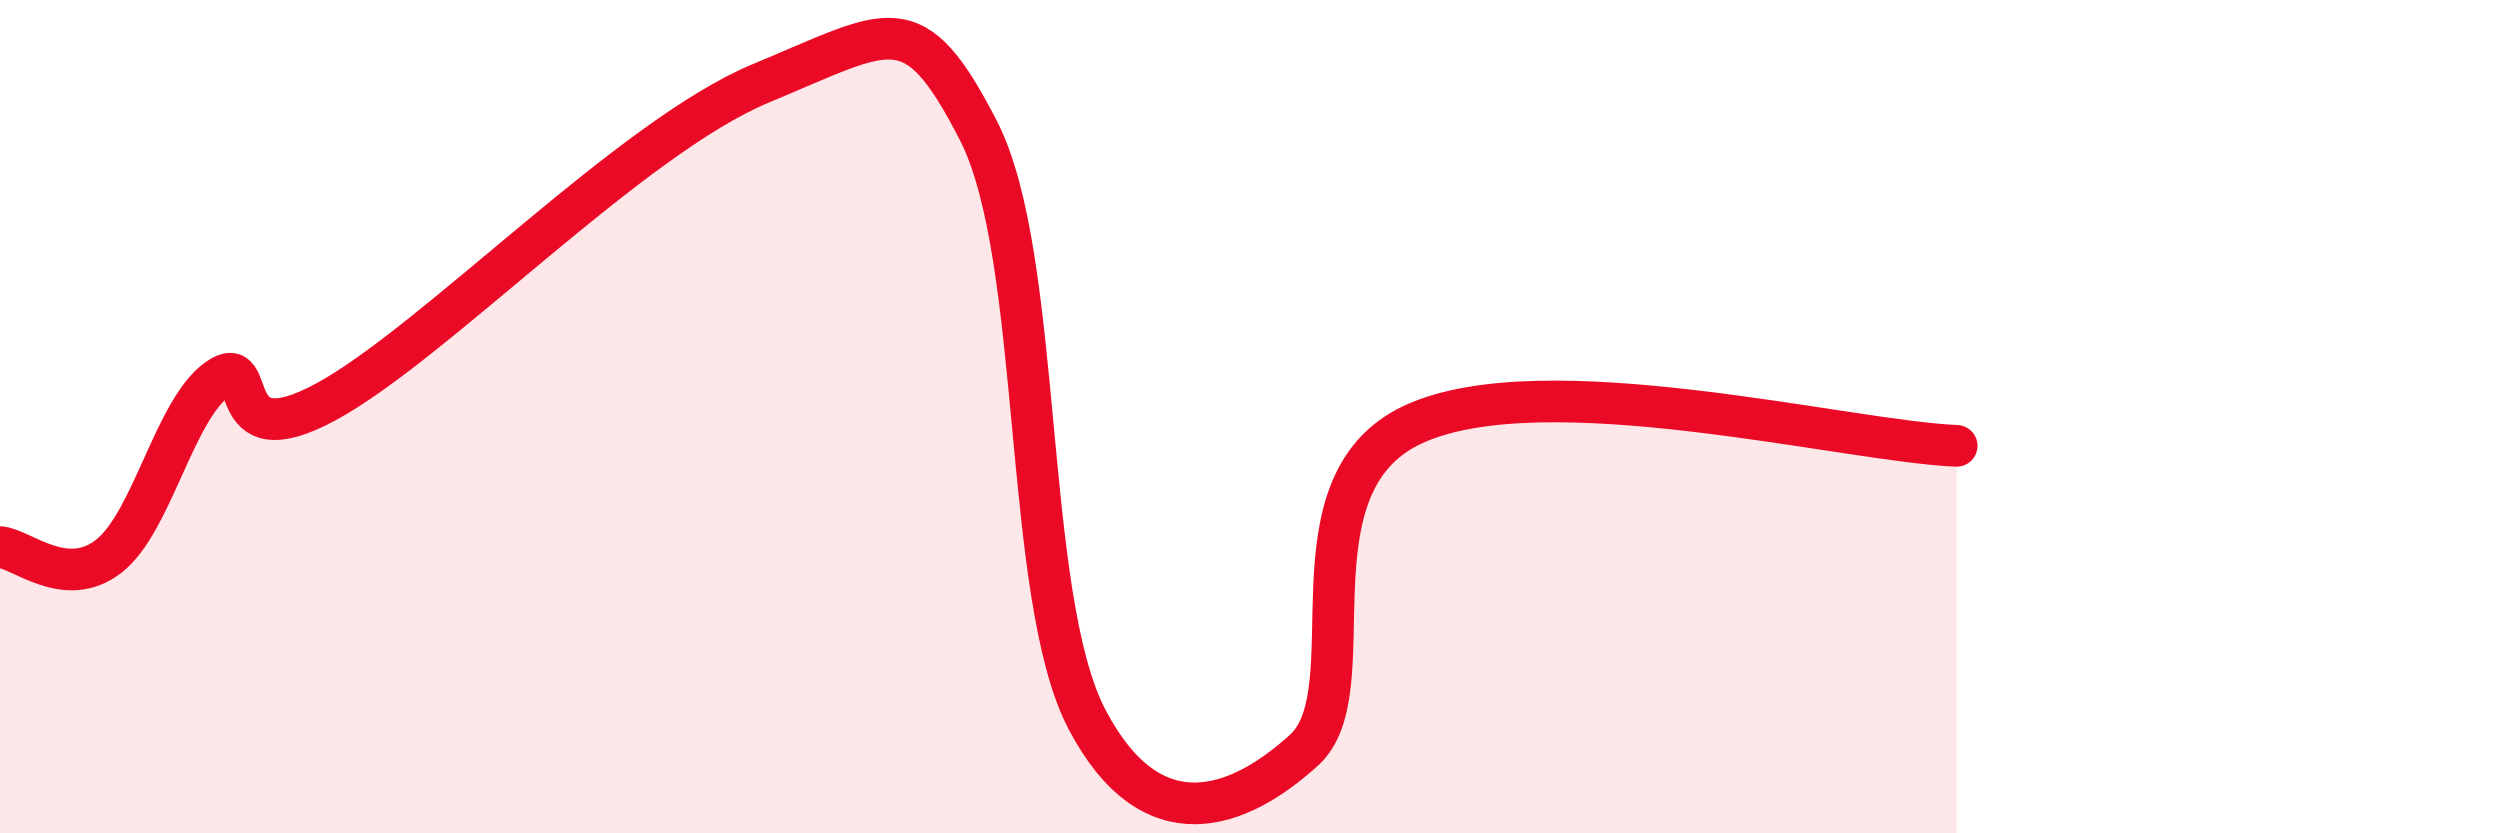
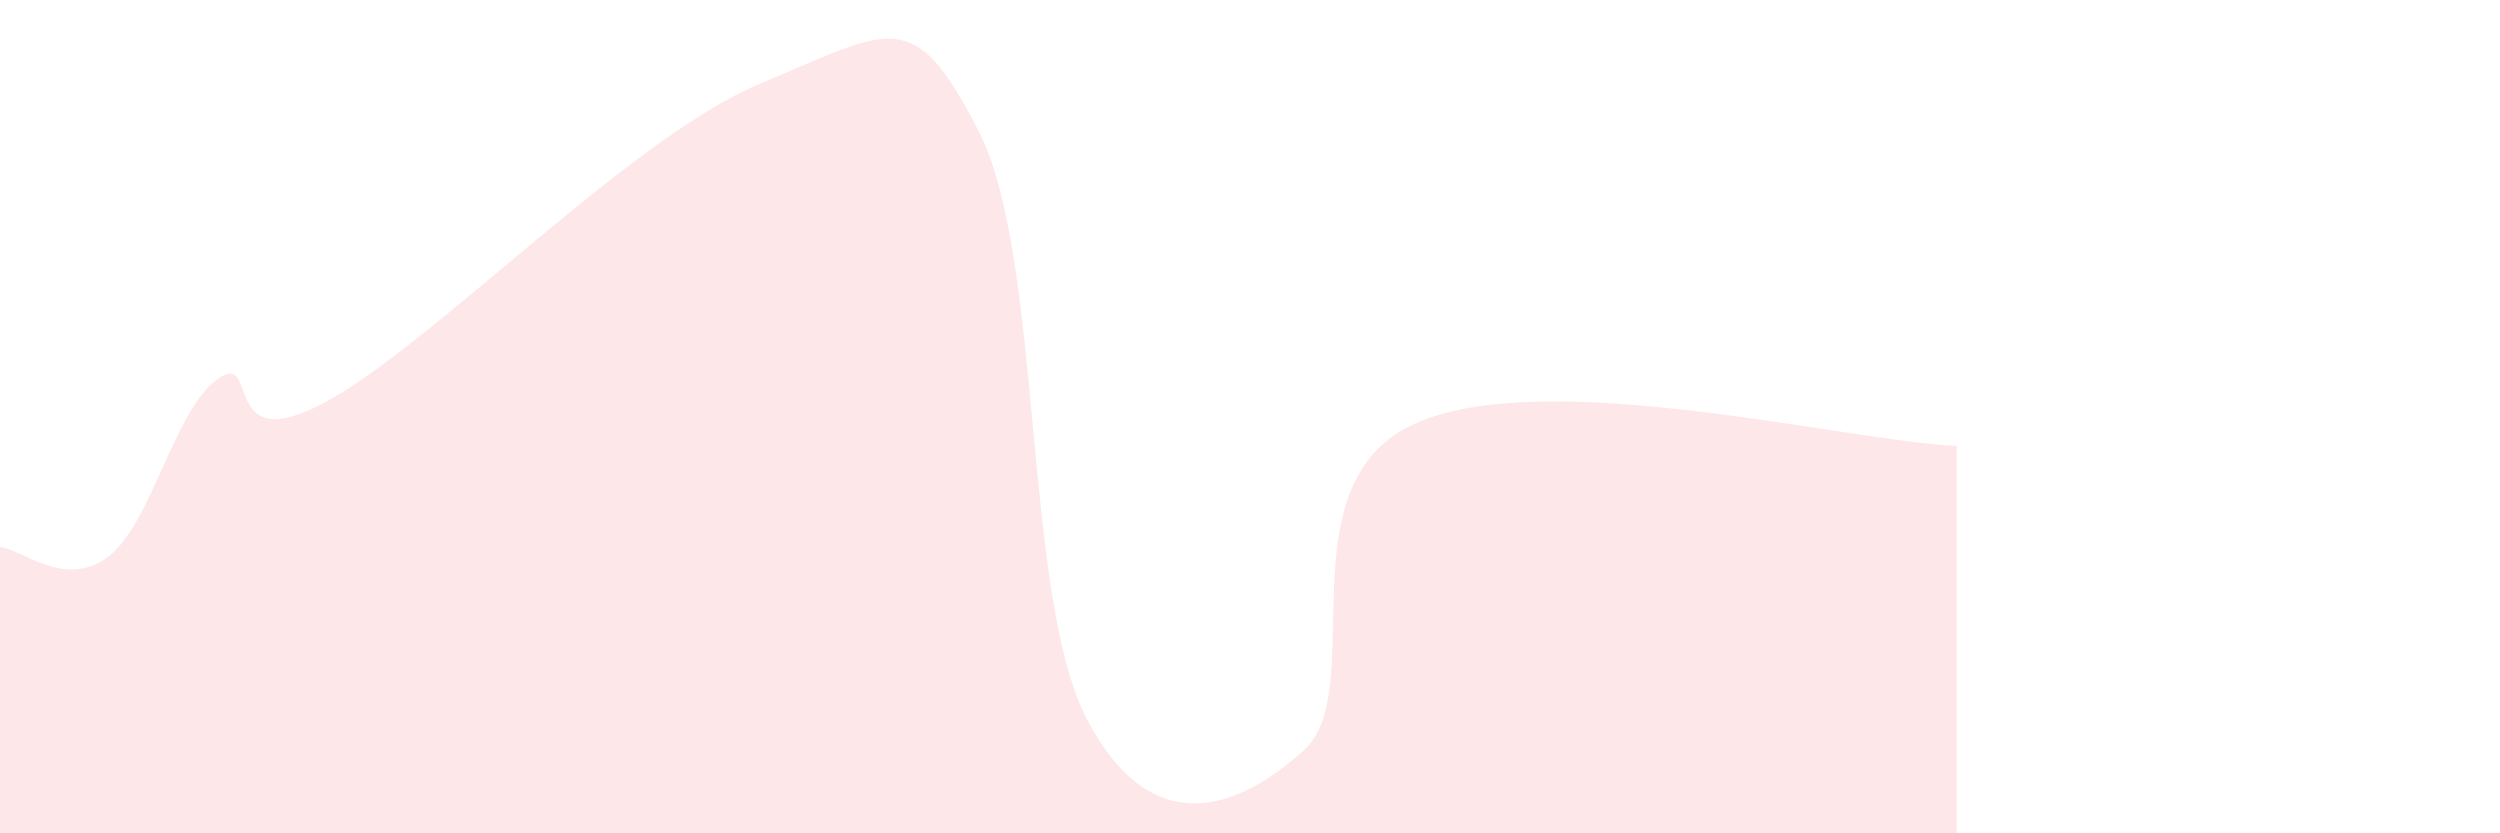
<svg xmlns="http://www.w3.org/2000/svg" width="60" height="20" viewBox="0 0 60 20">
  <path d="M 0,13.13 C 0.52,13.17 1.57,14.16 2.61,13.35 C 3.65,12.54 4.18,9.84 5.22,9.1 C 6.26,8.36 5.22,11.06 7.83,9.64 C 10.44,8.22 15.13,3.3 18.26,2 C 21.39,0.7 21.91,0.08 23.48,3.13 C 25.05,6.18 24.53,14.3 26.09,17.27 C 27.65,20.24 29.74,19.42 31.3,18 C 32.86,16.58 30.78,11.65 33.91,10.19 C 37.04,8.73 44.35,10.6 46.96,10.7L46.96 20L0 20Z" fill="#EB0A25" opacity="0.1" stroke-linecap="round" stroke-linejoin="round" />
-   <path d="M 0,13.13 C 0.52,13.17 1.57,14.16 2.61,13.35 C 3.65,12.54 4.18,9.84 5.22,9.1 C 6.26,8.36 5.22,11.06 7.83,9.64 C 10.44,8.22 15.13,3.3 18.26,2 C 21.39,0.7 21.91,0.08 23.48,3.13 C 25.05,6.18 24.53,14.3 26.09,17.27 C 27.65,20.24 29.74,19.42 31.3,18 C 32.86,16.58 30.78,11.65 33.91,10.19 C 37.04,8.73 44.35,10.6 46.96,10.7" stroke="#EB0A25" stroke-width="1" fill="none" stroke-linecap="round" stroke-linejoin="round" />
</svg>